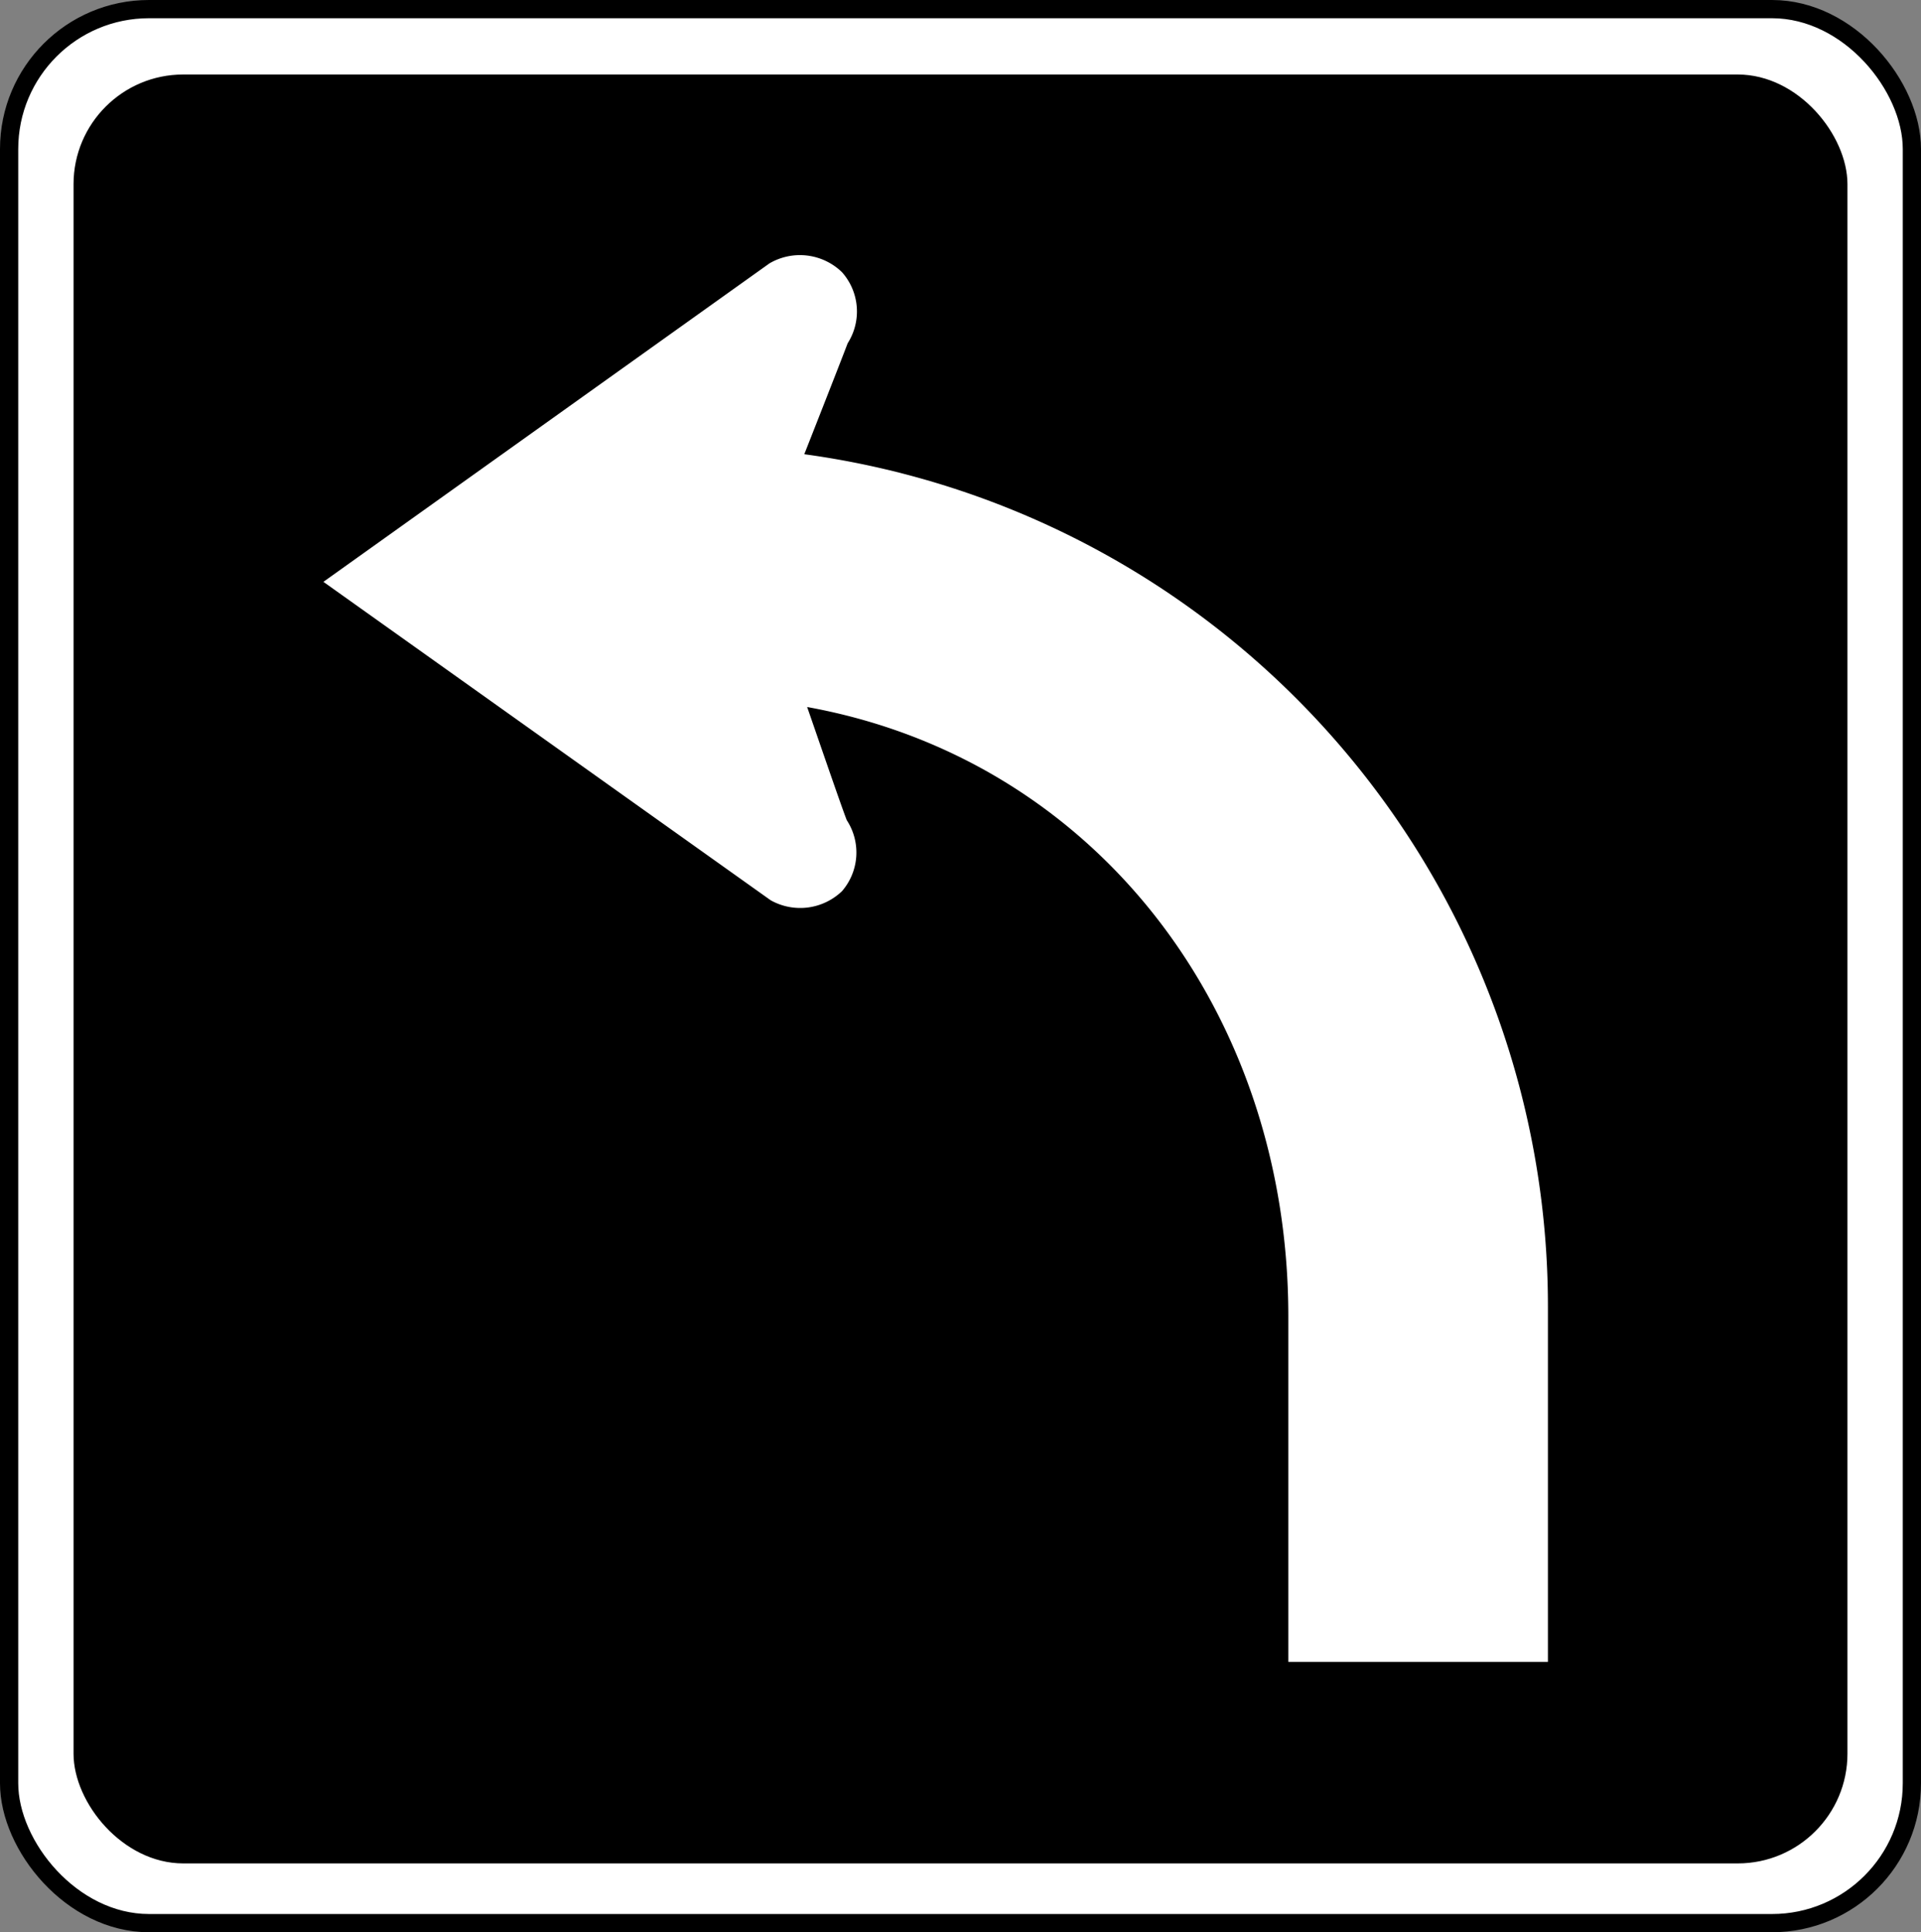
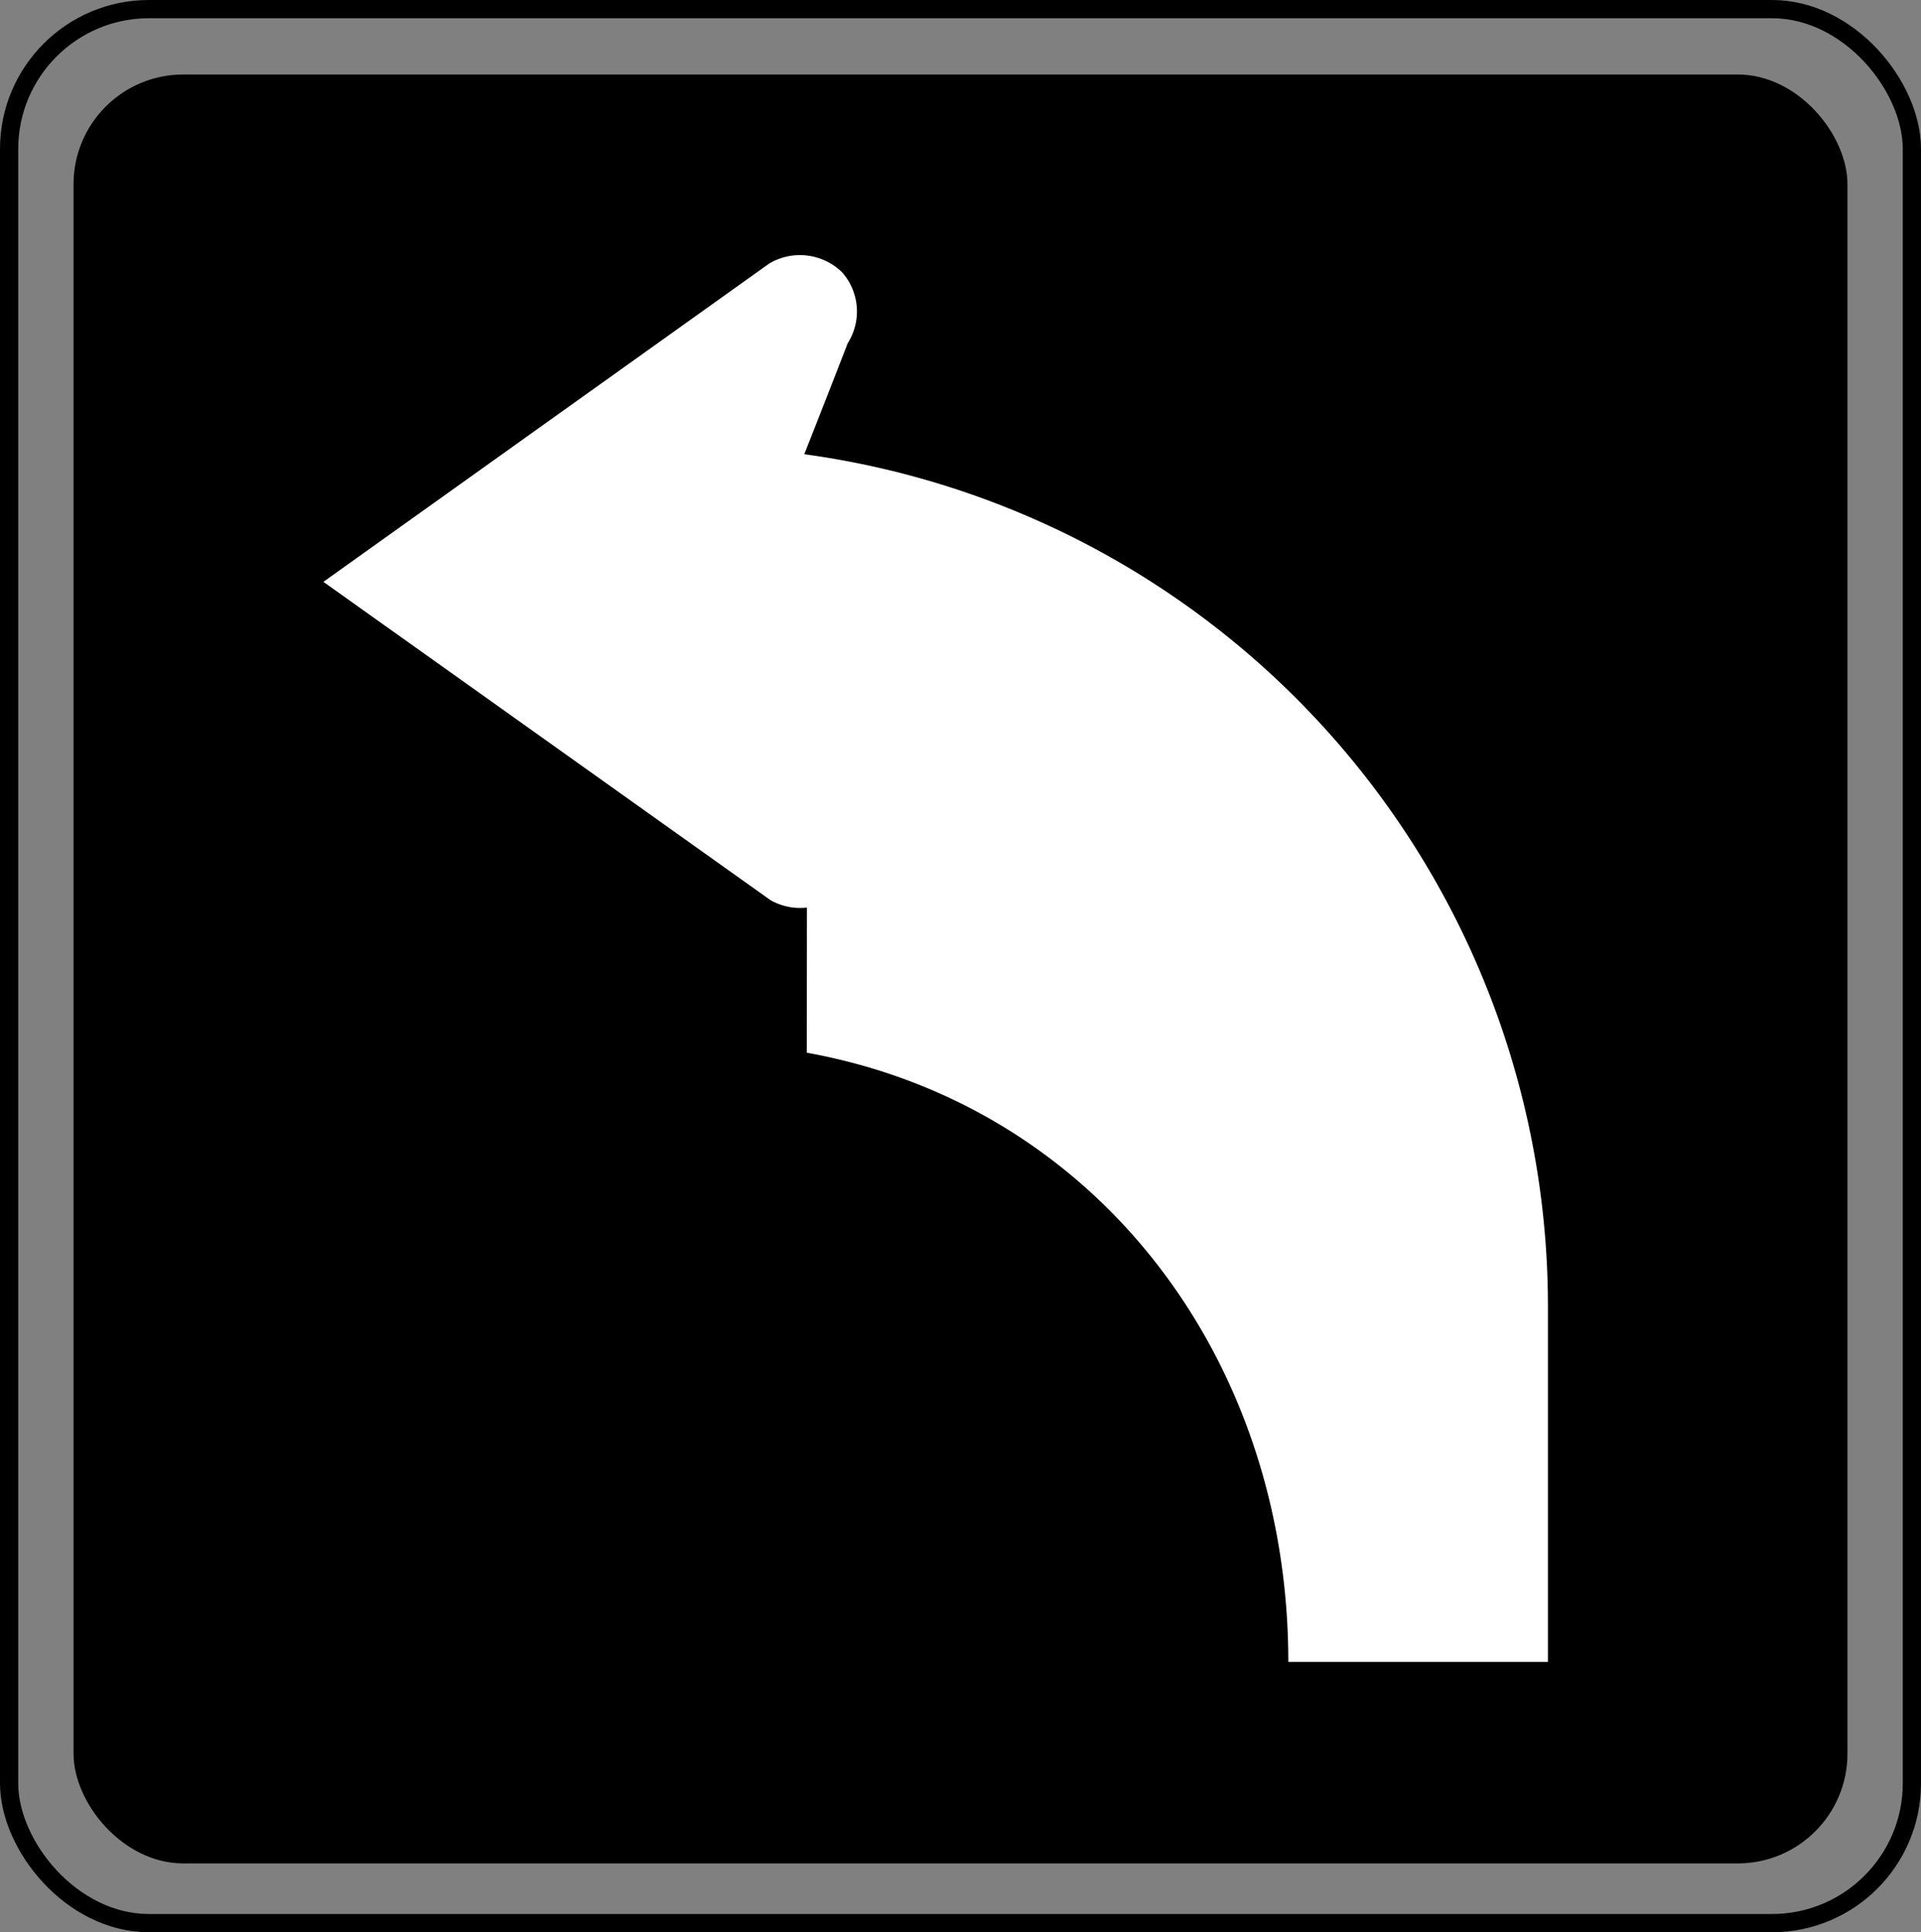
<svg xmlns="http://www.w3.org/2000/svg" id="Layer_1" data-name="Layer 1" viewBox="0 0 61.12 61.47">
  <rect x="0" y="0" width="61.12" height="61.47" fill="#808080" stroke="none" />
  <defs>
    <style>.cls-1{fill:#fff;}.cls-2,.cls-3{fill:none;stroke:#000;}.cls-2{stroke-width:0.58px;}.cls-3{stroke-width:0.24px;}</style>
  </defs>
  <title>2571-SGIDH-2016-V1-PG59-IMG003</title>
-   <rect class="cls-1" x="0.29" y="0.29" width="60.54" height="60.89" rx="4.45" ry="4.45" />
  <rect class="cls-2" x="0.29" y="0.29" width="60.54" height="60.89" rx="4.45" ry="4.45" />
-   <path class="cls-1" d="M30.77,30.81" transform="translate(-0.21 0)" />
  <path class="cls-3" d="M30.77,30.81" transform="translate(-0.21 0)" />
  <rect x="2.34" y="2.37" width="56.44" height="56.91" rx="3.49" ry="3.49" />
-   <path d="M30.77,30.81" transform="translate(-0.21 0)" />
  <rect x="3.79" y="3.82" width="53.54" height="54.01" rx="2.62" ry="2.62" />
  <path class="cls-1" d="M30.77,30.81" transform="translate(-0.21 0)" />
-   <path class="cls-1" d="M25.89,22.49c.31.89,1.07,3.11,1.26,3.6A1.88,1.88,0,0,1,27,28.35a1.92,1.92,0,0,1-2.27.29L10.5,18.51h0L24.69,8.38A1.92,1.92,0,0,1,27,8.66a1.88,1.88,0,0,1,.18,2.26c-.23.61-1.38,3.53-1.38,3.53h0A27.36,27.36,0,0,1,49.46,41.57v11.3H41.2v-11c0-9.67-6.12-17.72-15.32-19.38Z" transform="translate(-0.21 0)" />
+   <path class="cls-1" d="M25.89,22.49c.31.89,1.07,3.11,1.26,3.6A1.88,1.88,0,0,1,27,28.35a1.92,1.92,0,0,1-2.27.29L10.5,18.51h0L24.69,8.38A1.92,1.92,0,0,1,27,8.66a1.88,1.88,0,0,1,.18,2.26c-.23.61-1.38,3.53-1.38,3.53h0A27.36,27.36,0,0,1,49.46,41.57v11.3H41.2c0-9.67-6.12-17.72-15.32-19.38Z" transform="translate(-0.21 0)" />
</svg>